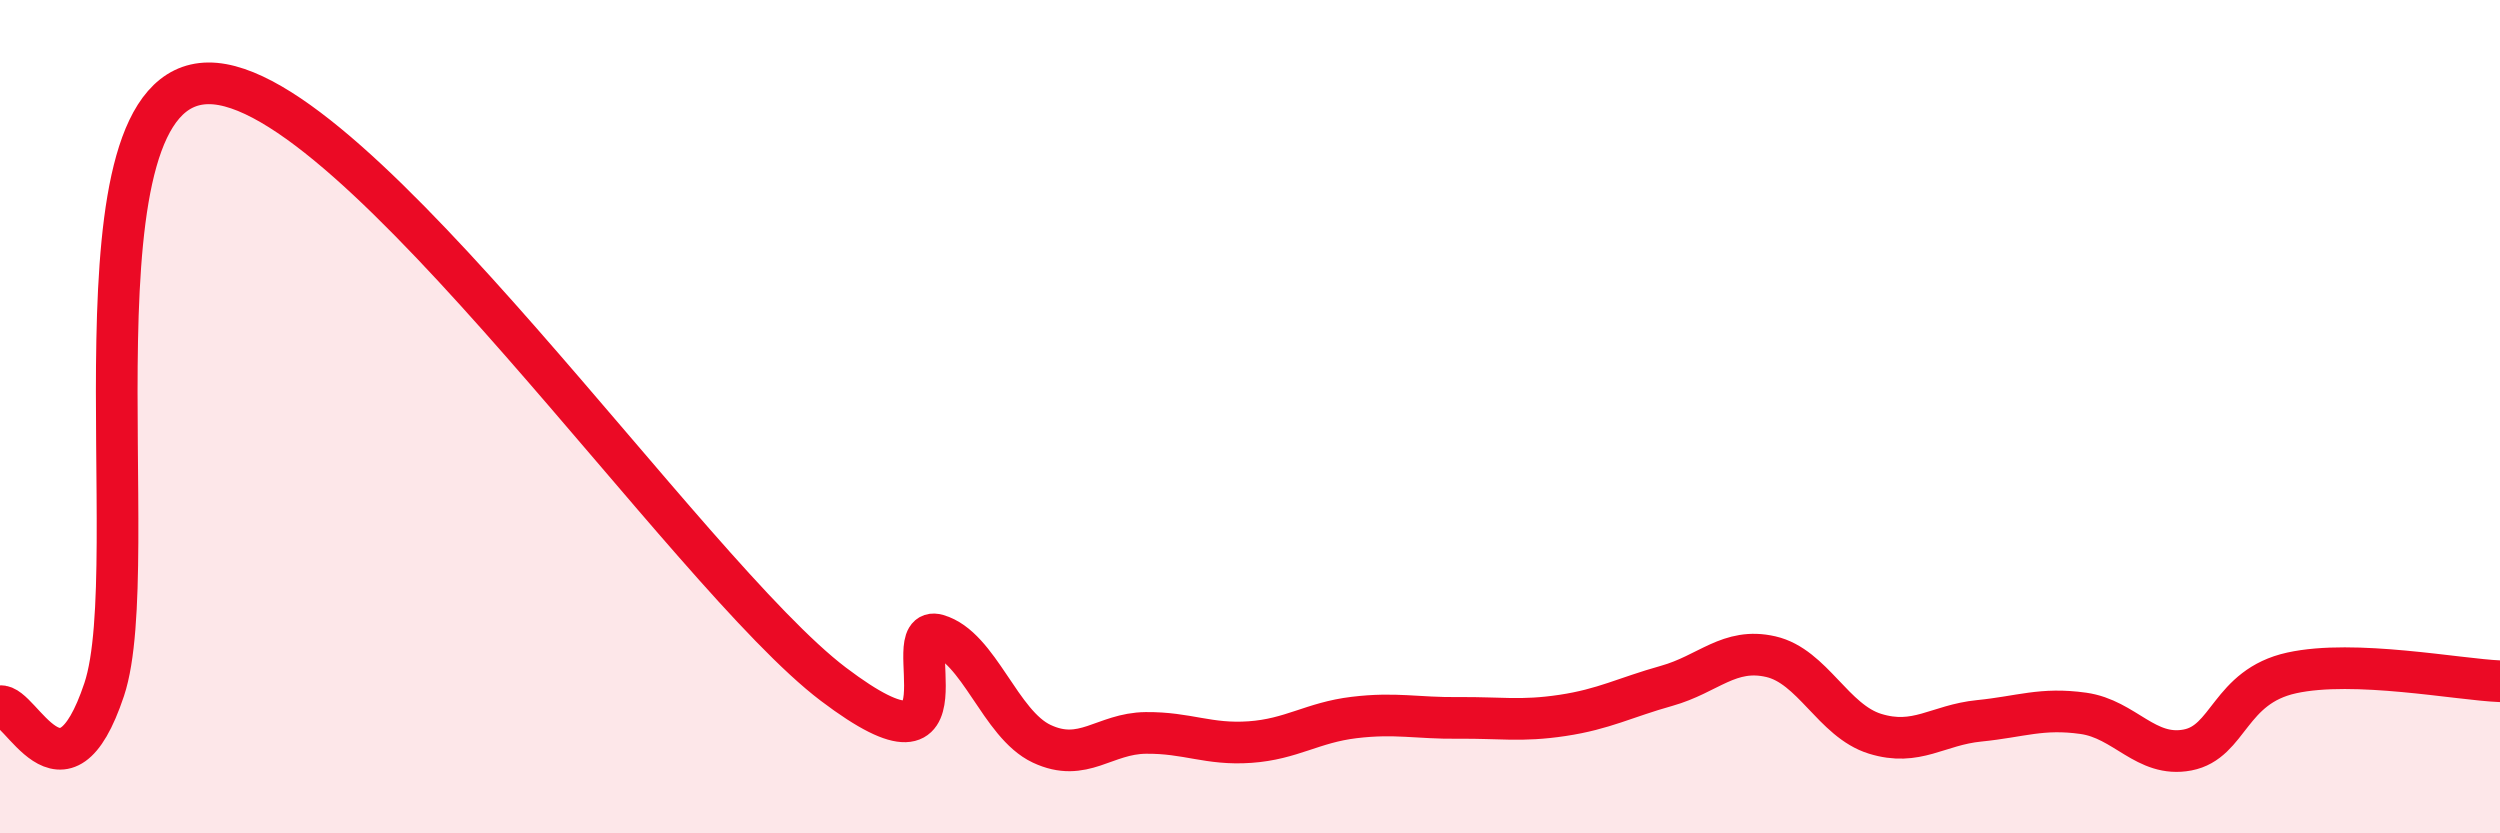
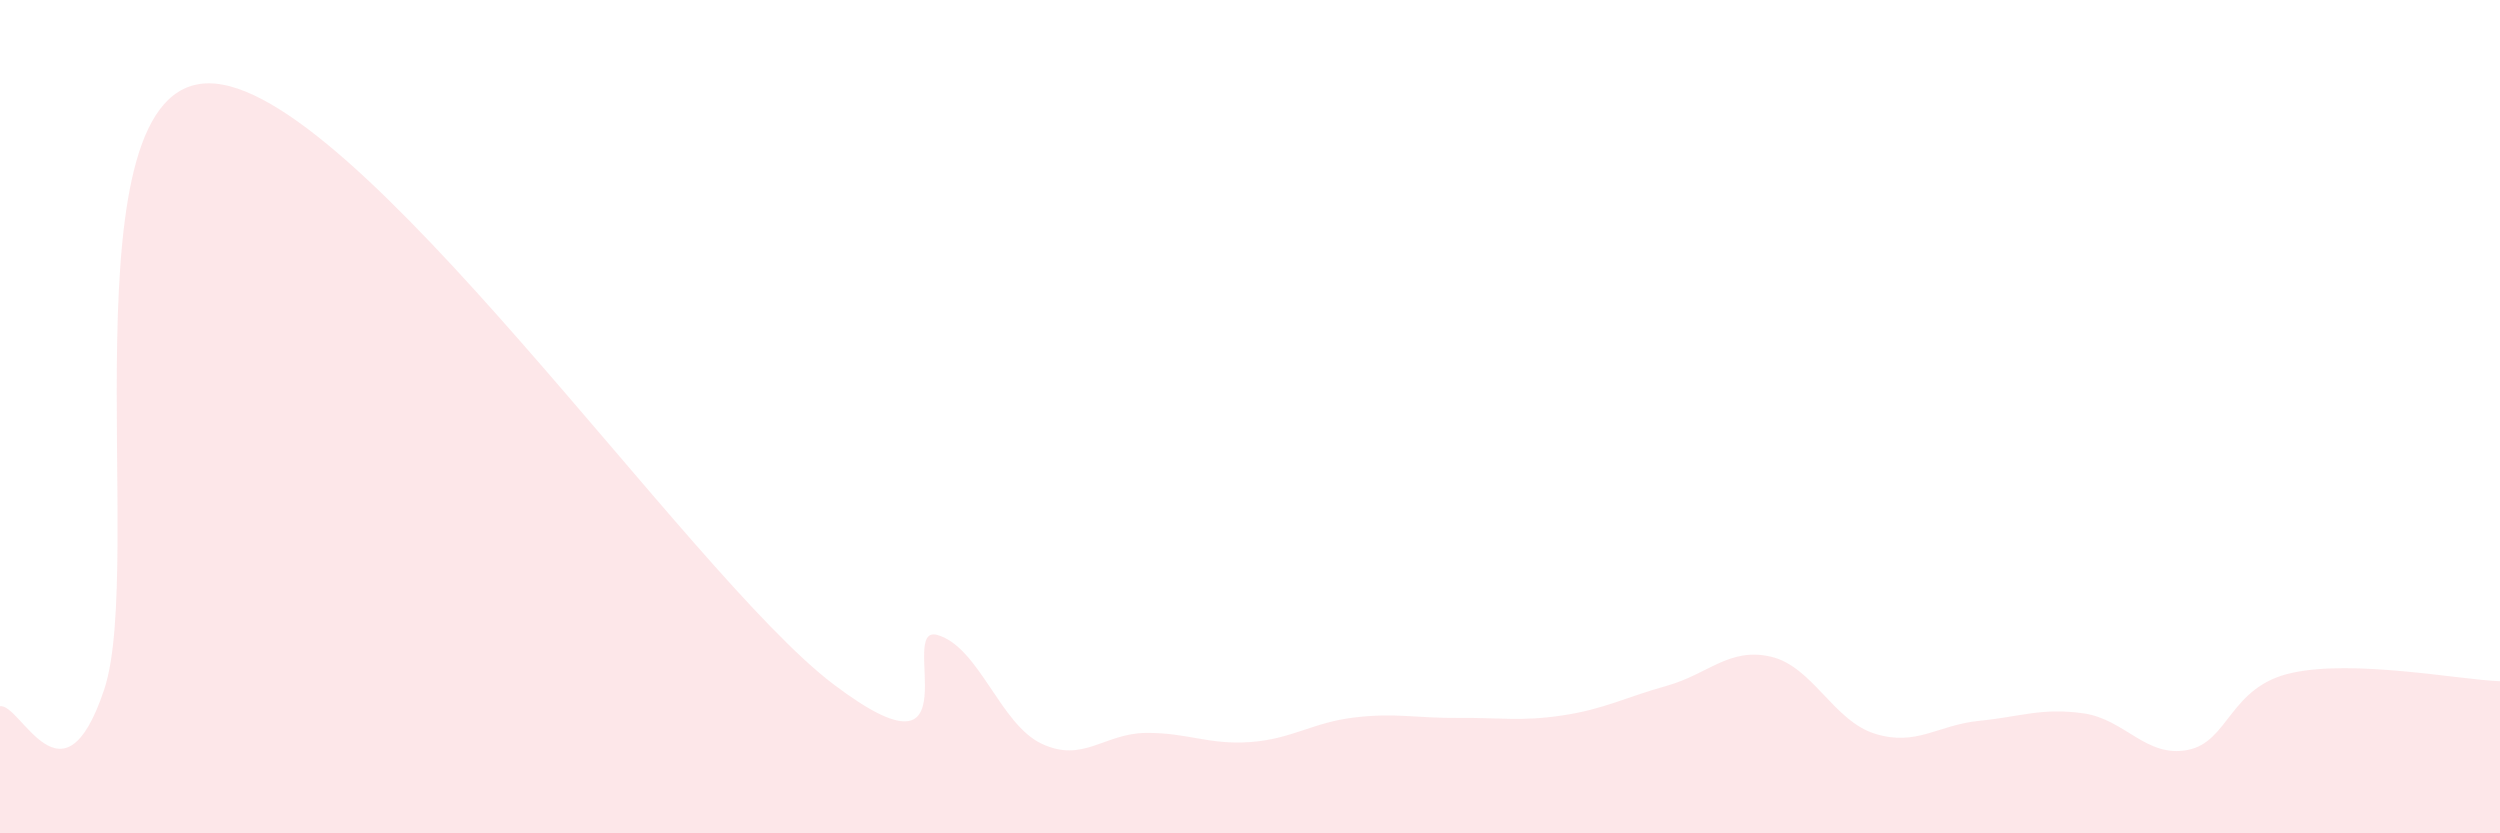
<svg xmlns="http://www.w3.org/2000/svg" width="60" height="20" viewBox="0 0 60 20">
  <path d="M 0,16.95 C 0.5,16.87 1.5,19.54 2.5,16.55 C 3.5,13.56 1.5,2.03 5,2 C 8.5,1.97 16.5,13.77 20,16.42 C 23.5,19.07 21.5,14.95 22.5,15.24 C 23.5,15.53 24,17.38 25,17.85 C 26,18.32 26.5,17.6 27.5,17.59 C 28.5,17.58 29,17.88 30,17.81 C 31,17.74 31.5,17.34 32.5,17.22 C 33.5,17.1 34,17.24 35,17.23 C 36,17.22 36.5,17.32 37.5,17.17 C 38.5,17.02 39,16.74 40,16.46 C 41,16.18 41.5,15.53 42.5,15.76 C 43.5,15.99 44,17.3 45,17.61 C 46,17.92 46.5,17.4 47.5,17.3 C 48.5,17.2 49,16.98 50,17.12 C 51,17.26 51.5,18.19 52.5,18 C 53.5,17.81 53.5,16.48 55,16.15 C 56.5,15.82 59,16.31 60,16.35L60 20L0 20Z" fill="#EB0A25" opacity="0.1" stroke-linecap="round" stroke-linejoin="round" />
-   <path d="M 0,16.95 C 0.5,16.87 1.5,19.54 2.5,16.55 C 3.5,13.56 1.5,2.03 5,2 C 8.5,1.97 16.5,13.77 20,16.42 C 23.5,19.07 21.5,14.95 22.5,15.24 C 23.5,15.53 24,17.38 25,17.85 C 26,18.32 26.5,17.6 27.5,17.59 C 28.5,17.58 29,17.88 30,17.81 C 31,17.74 31.5,17.34 32.5,17.22 C 33.5,17.1 34,17.24 35,17.23 C 36,17.22 36.5,17.32 37.5,17.17 C 38.5,17.02 39,16.74 40,16.46 C 41,16.18 41.5,15.53 42.5,15.76 C 43.5,15.99 44,17.3 45,17.61 C 46,17.92 46.5,17.4 47.5,17.3 C 48.5,17.2 49,16.98 50,17.12 C 51,17.26 51.5,18.19 52.5,18 C 53.5,17.81 53.5,16.48 55,16.15 C 56.5,15.82 59,16.31 60,16.35" stroke="#EB0A25" stroke-width="1" fill="none" stroke-linecap="round" stroke-linejoin="round" />
</svg>